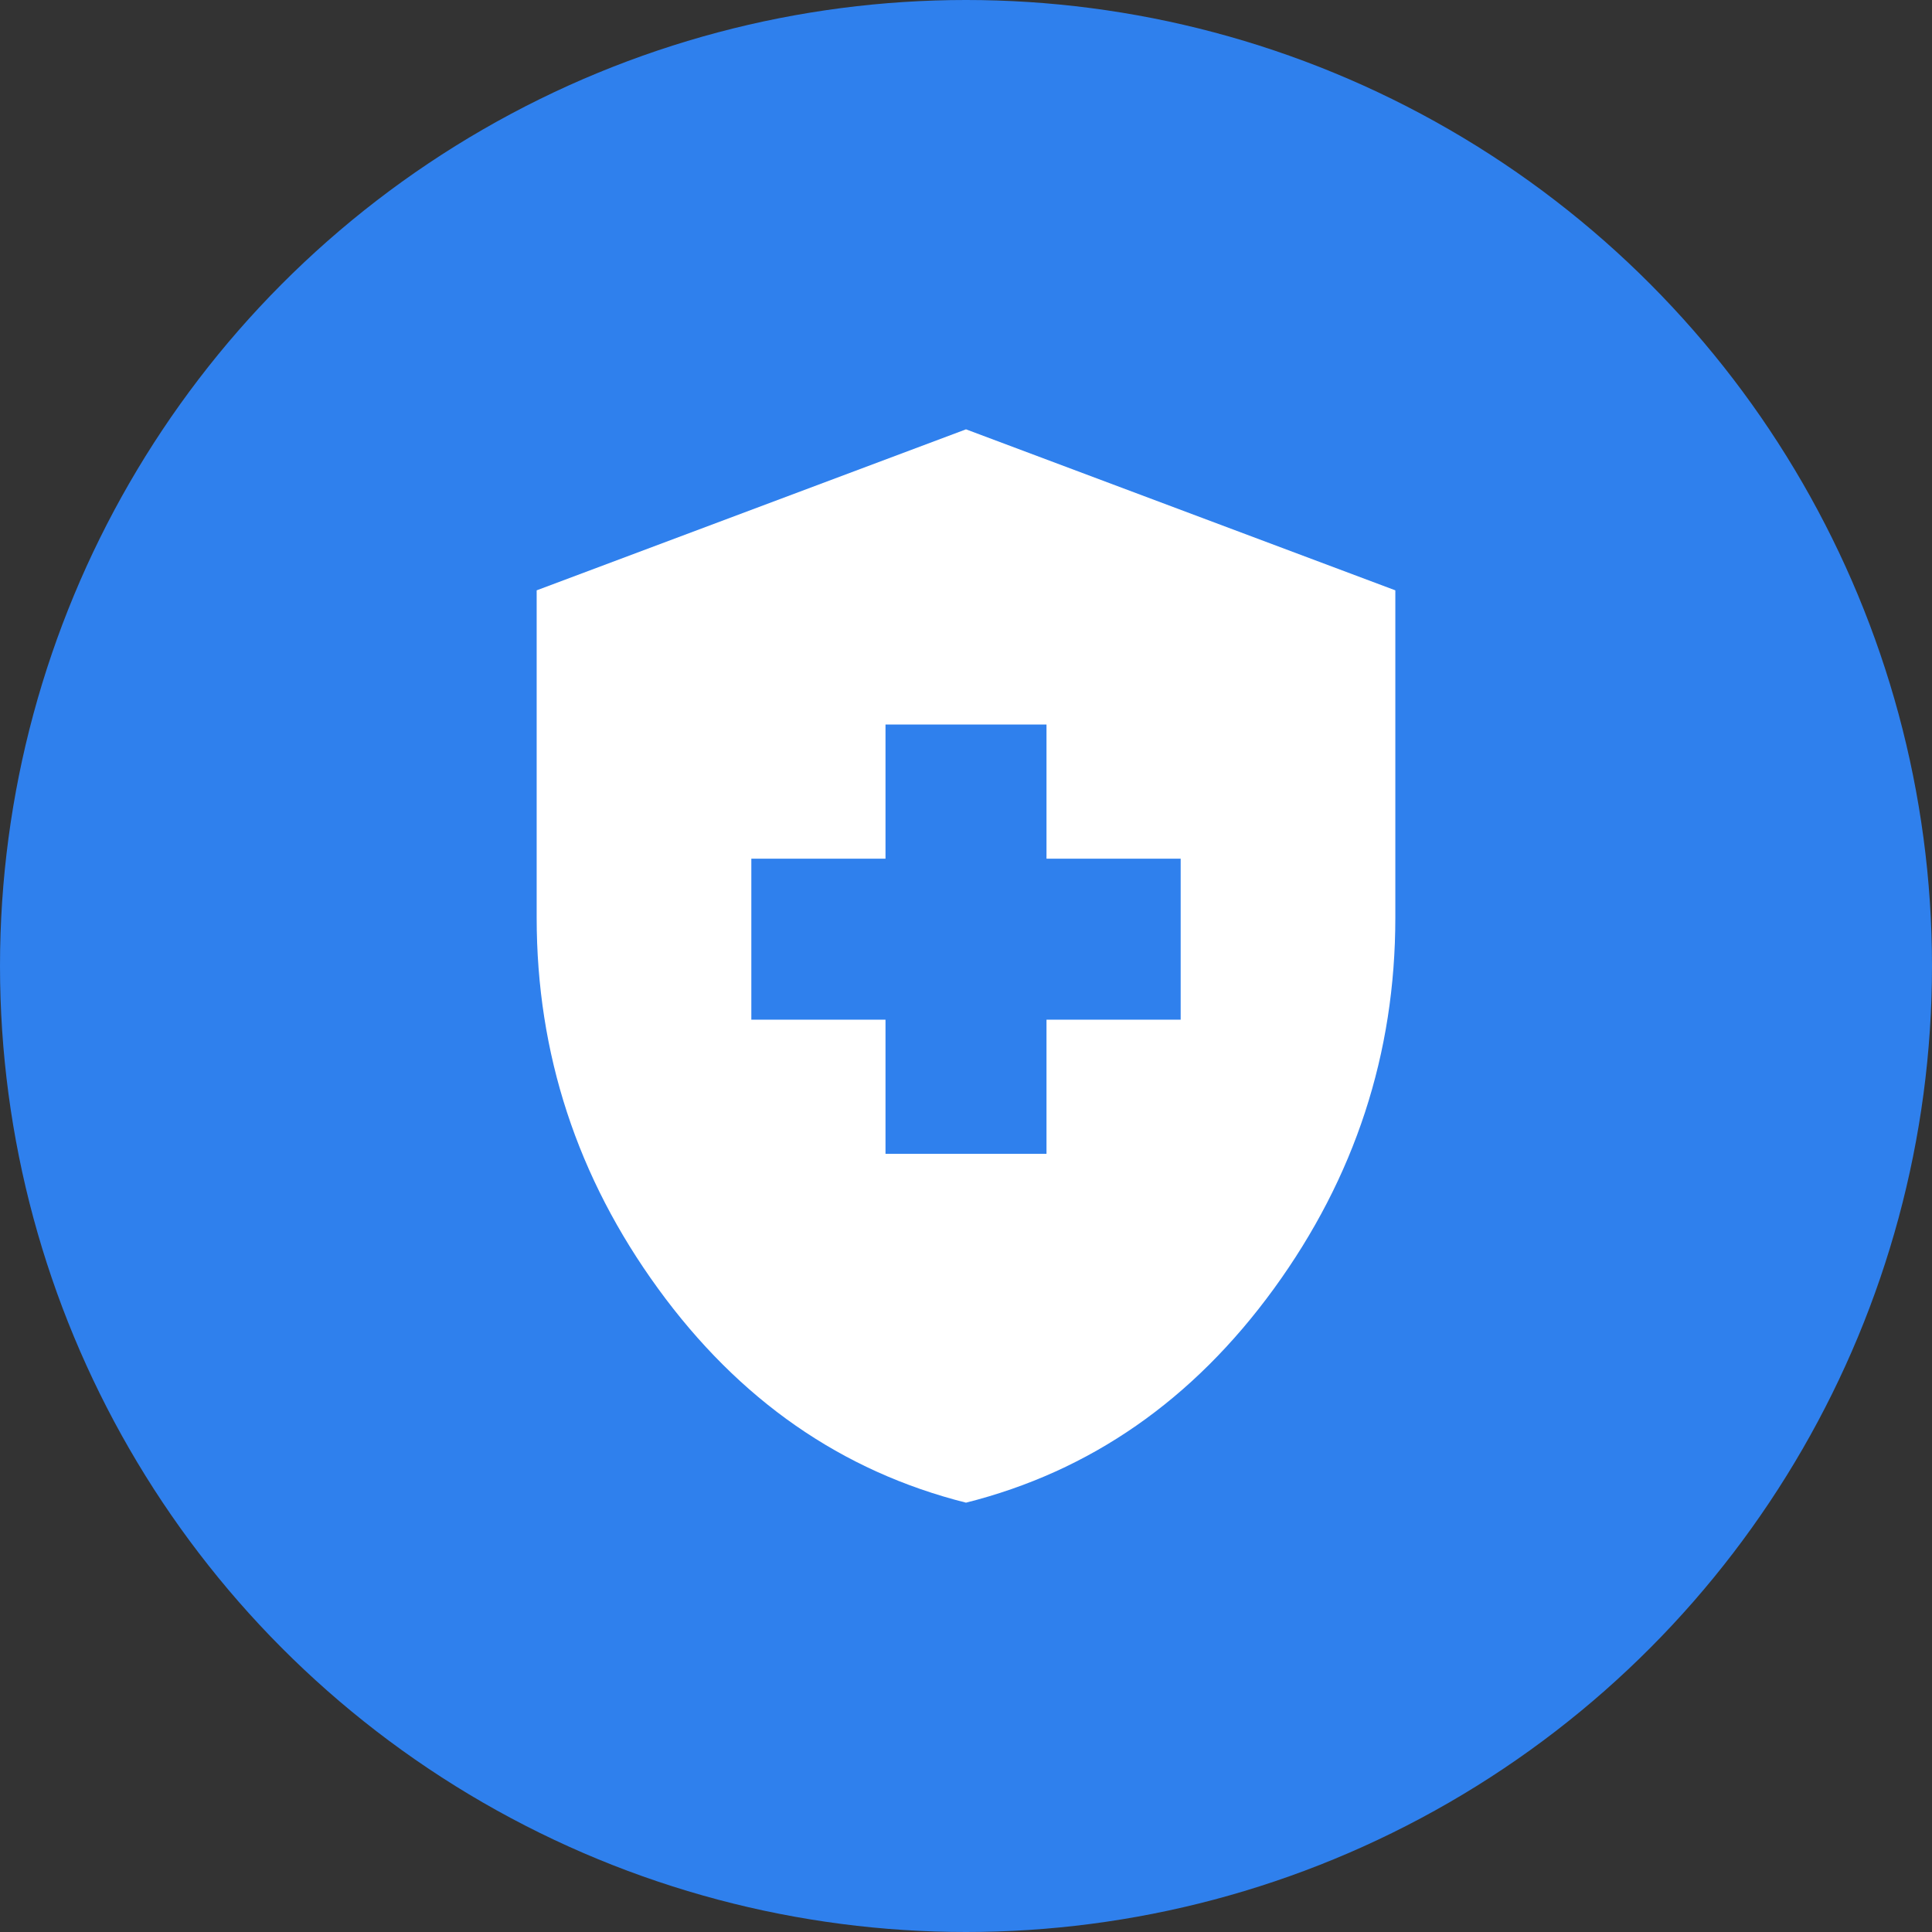
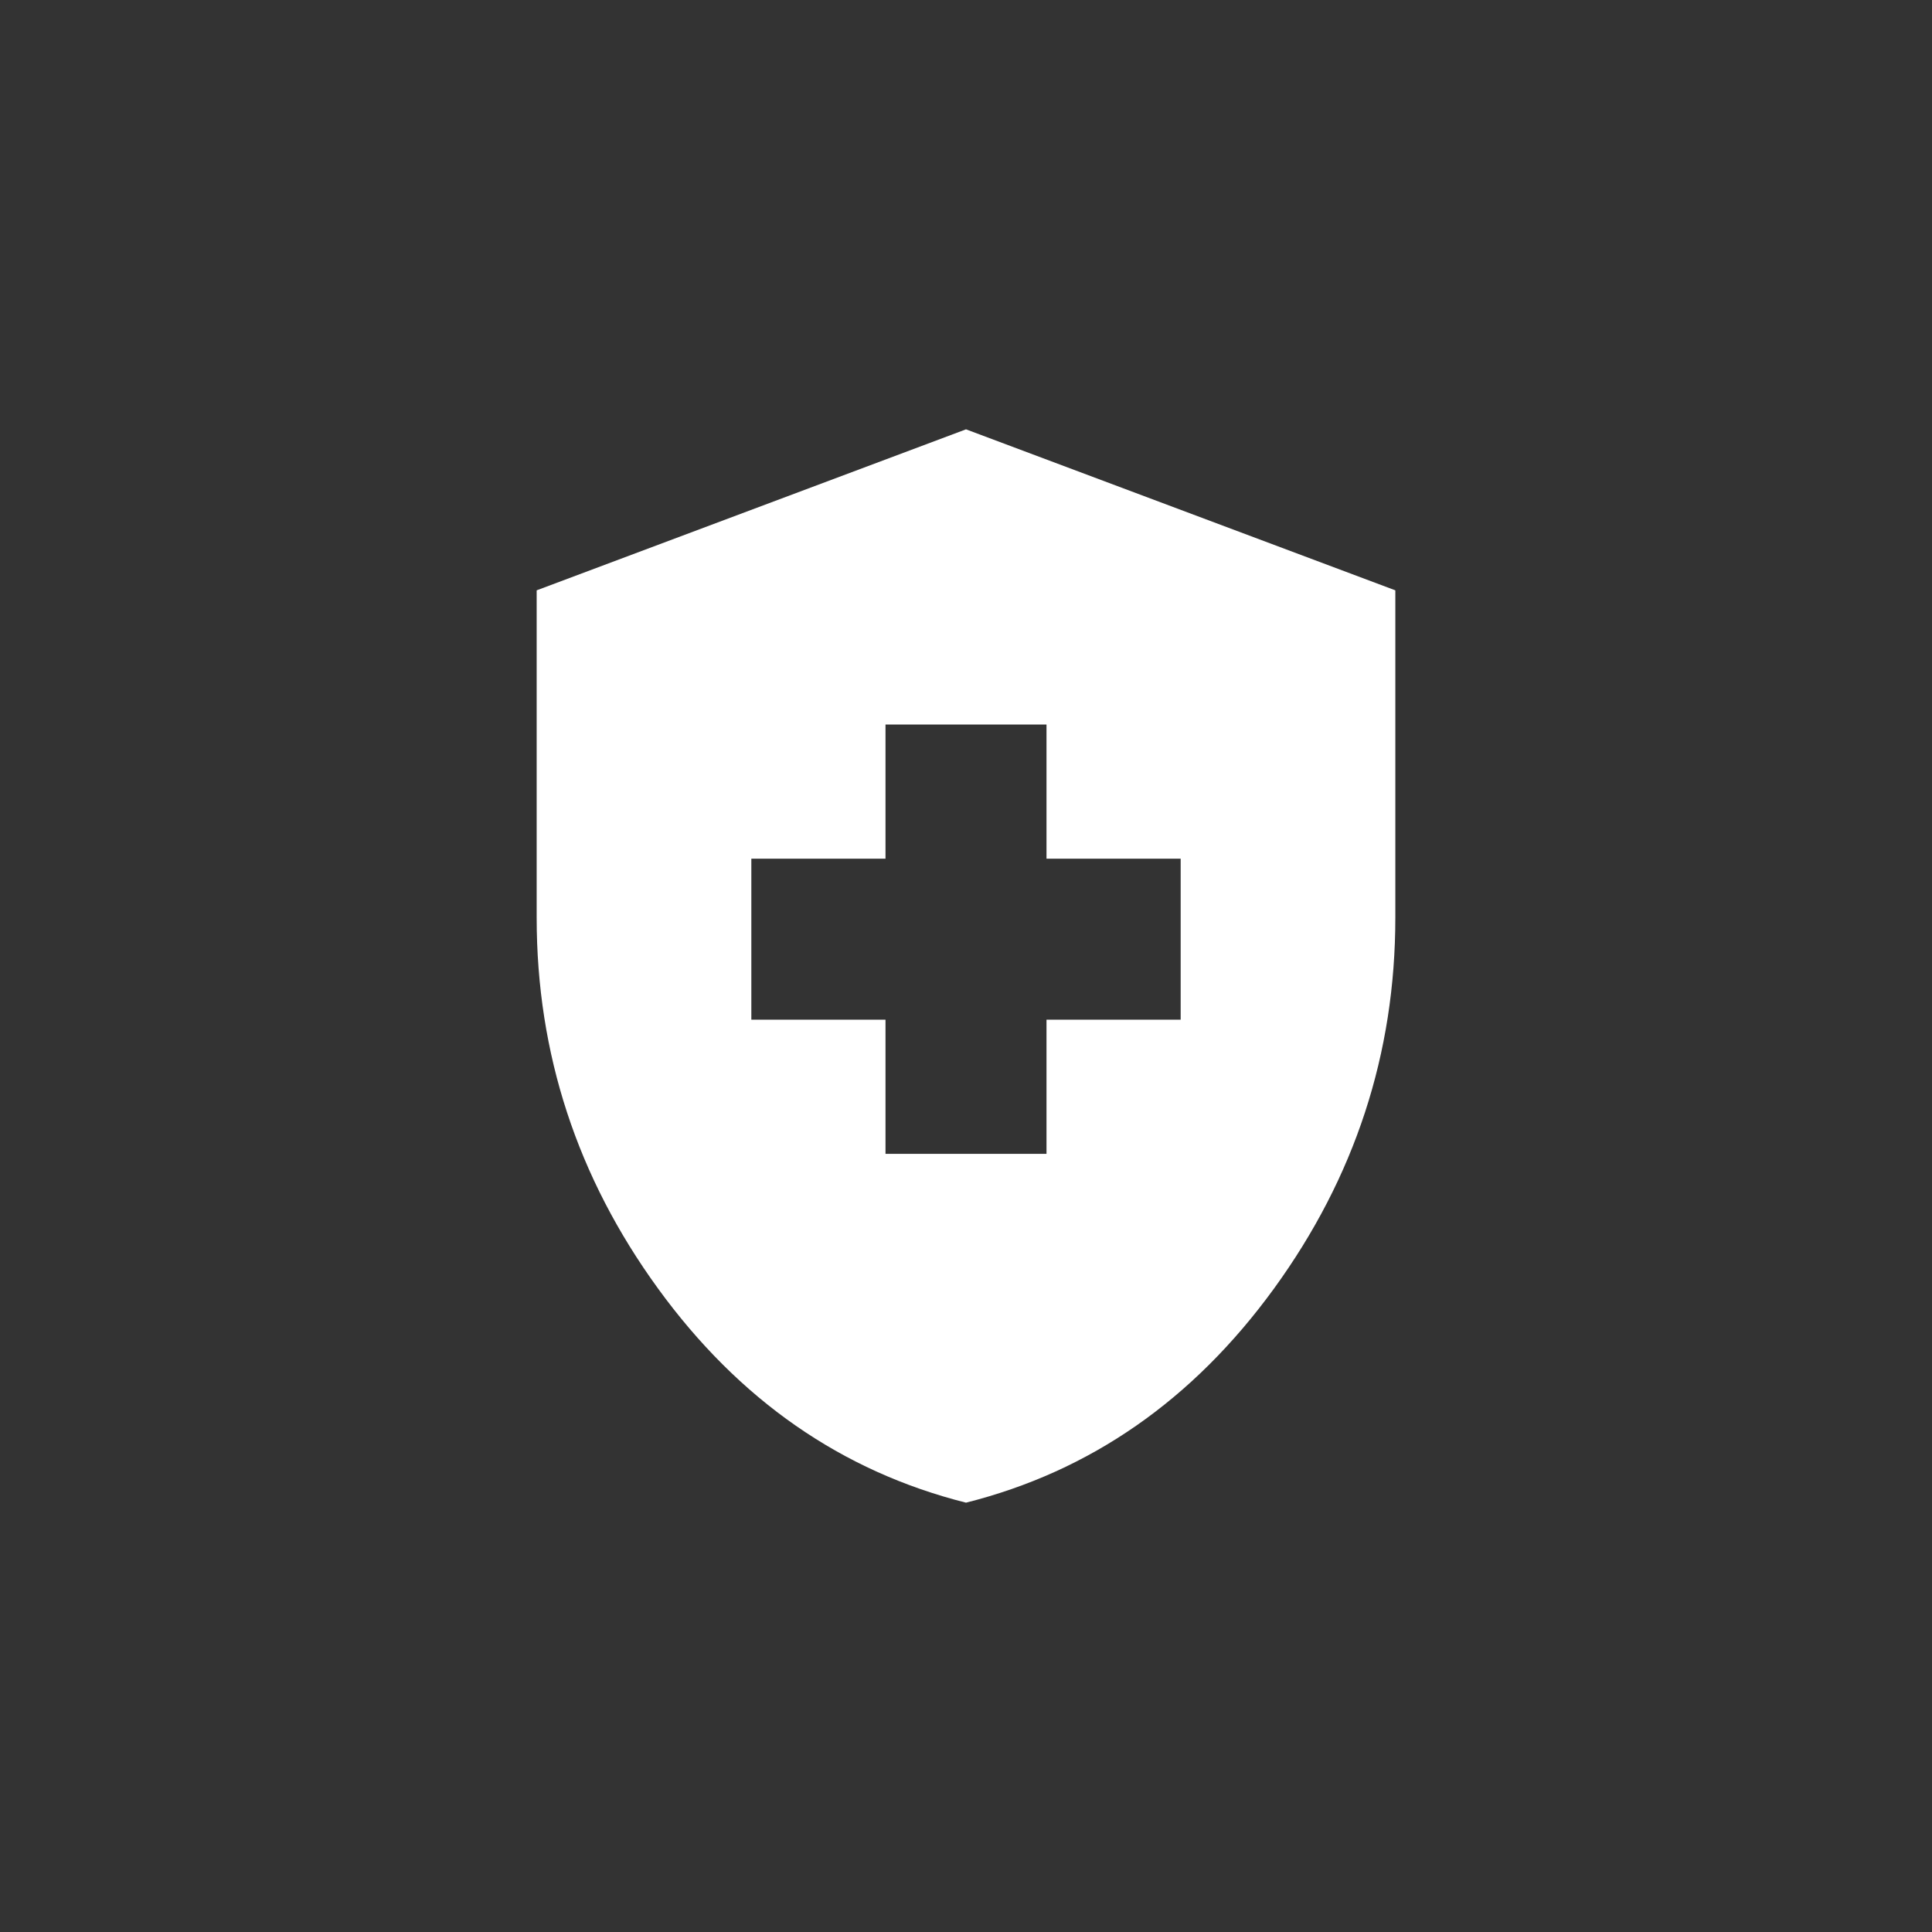
<svg xmlns="http://www.w3.org/2000/svg" width="36" height="36" viewBox="0 0 36 36" fill="none">
  <rect x="0" y="0" width="36" height="36" fill="#333333" stroke="none" />
-   <circle cx="18" cy="18" r="18" fill="#2F80ED" />
  <path d="M16.5 21.5H19.5V19H22V16H19.5V13.5H16.5V16H14V19H16.5V21.5ZM18 28C15.683 27.417 13.771 26.087 12.263 24.012C10.754 21.937 10 19.633 10 17.1V11L18 8L26 11V17.1C26 19.633 25.246 21.937 23.738 24.012C22.229 26.087 20.317 27.417 18 28Z" fill="white" />
</svg>